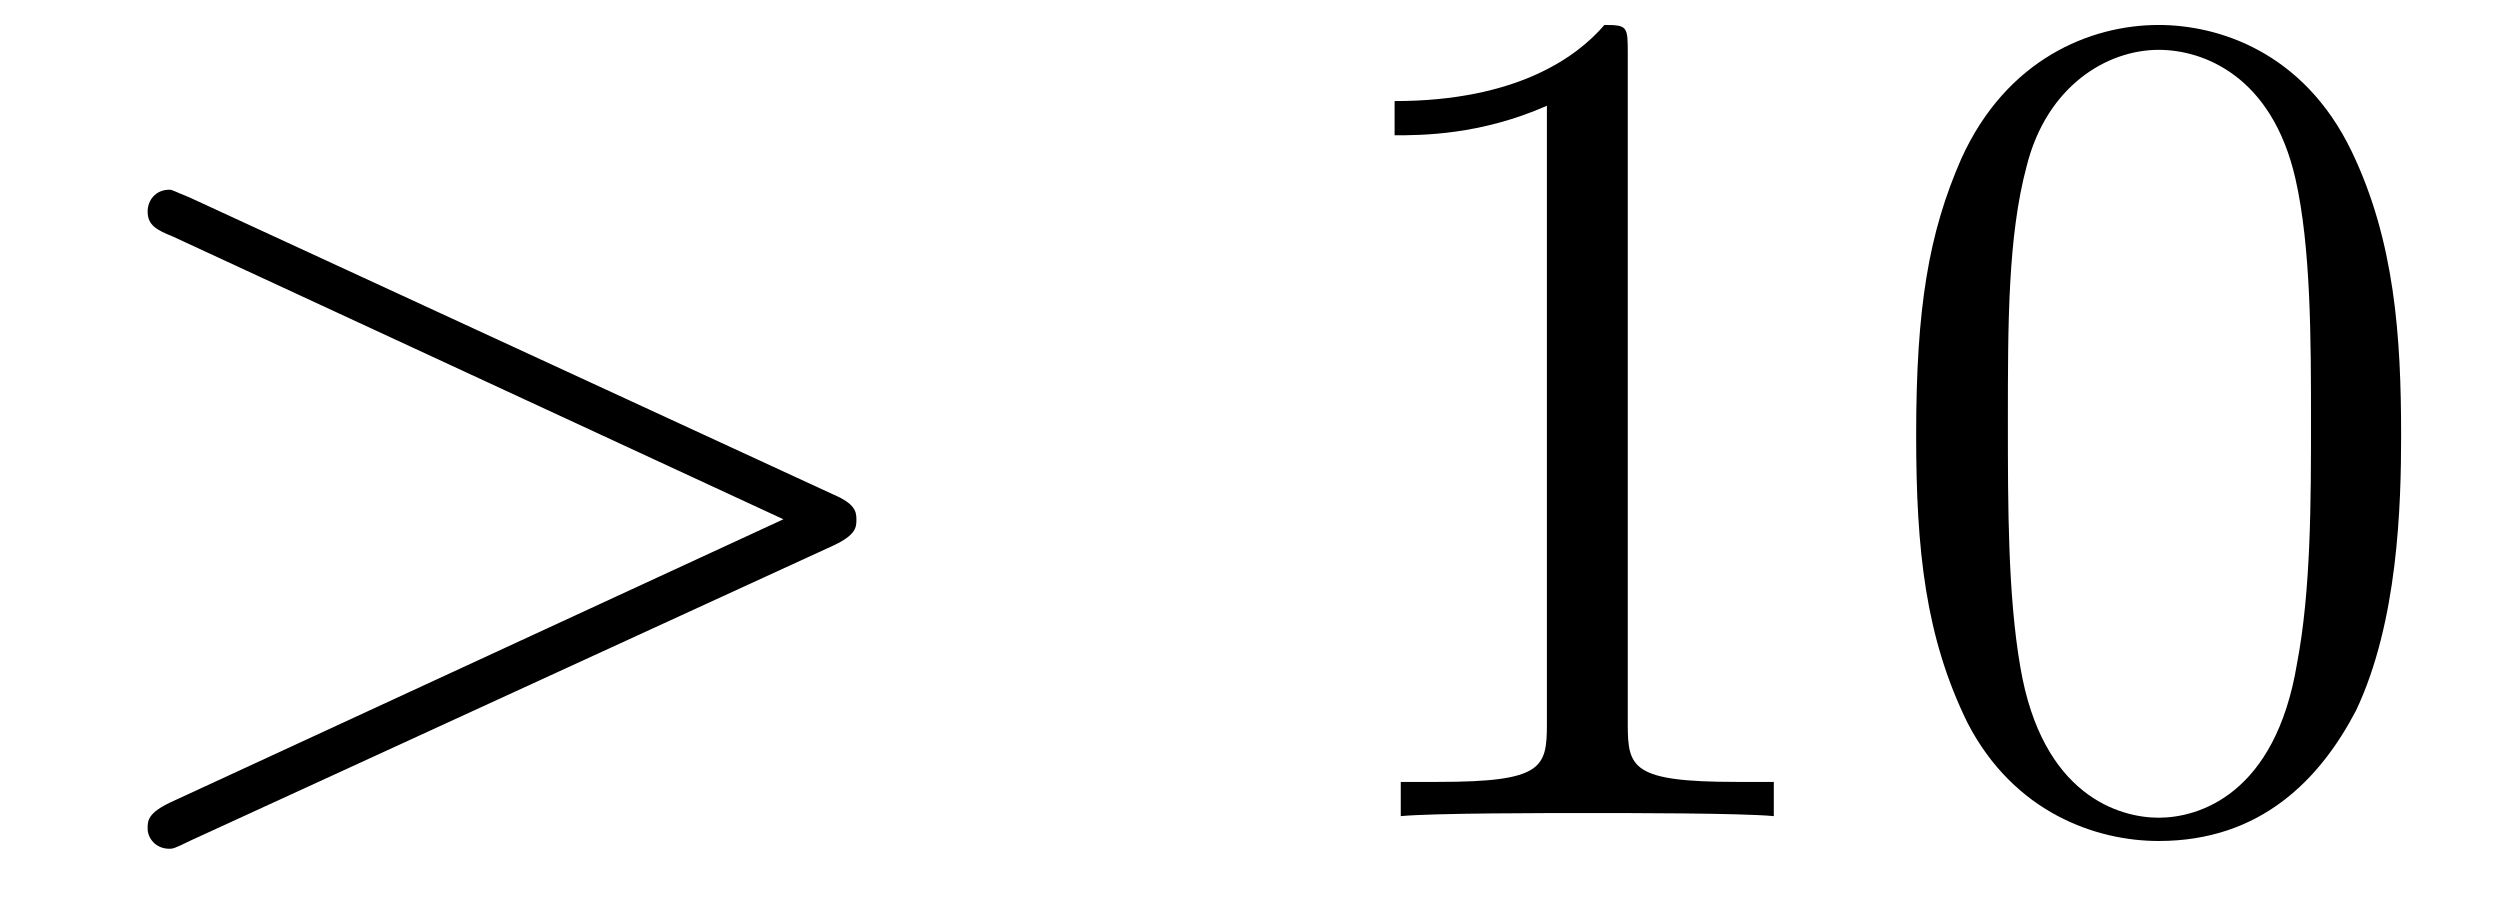
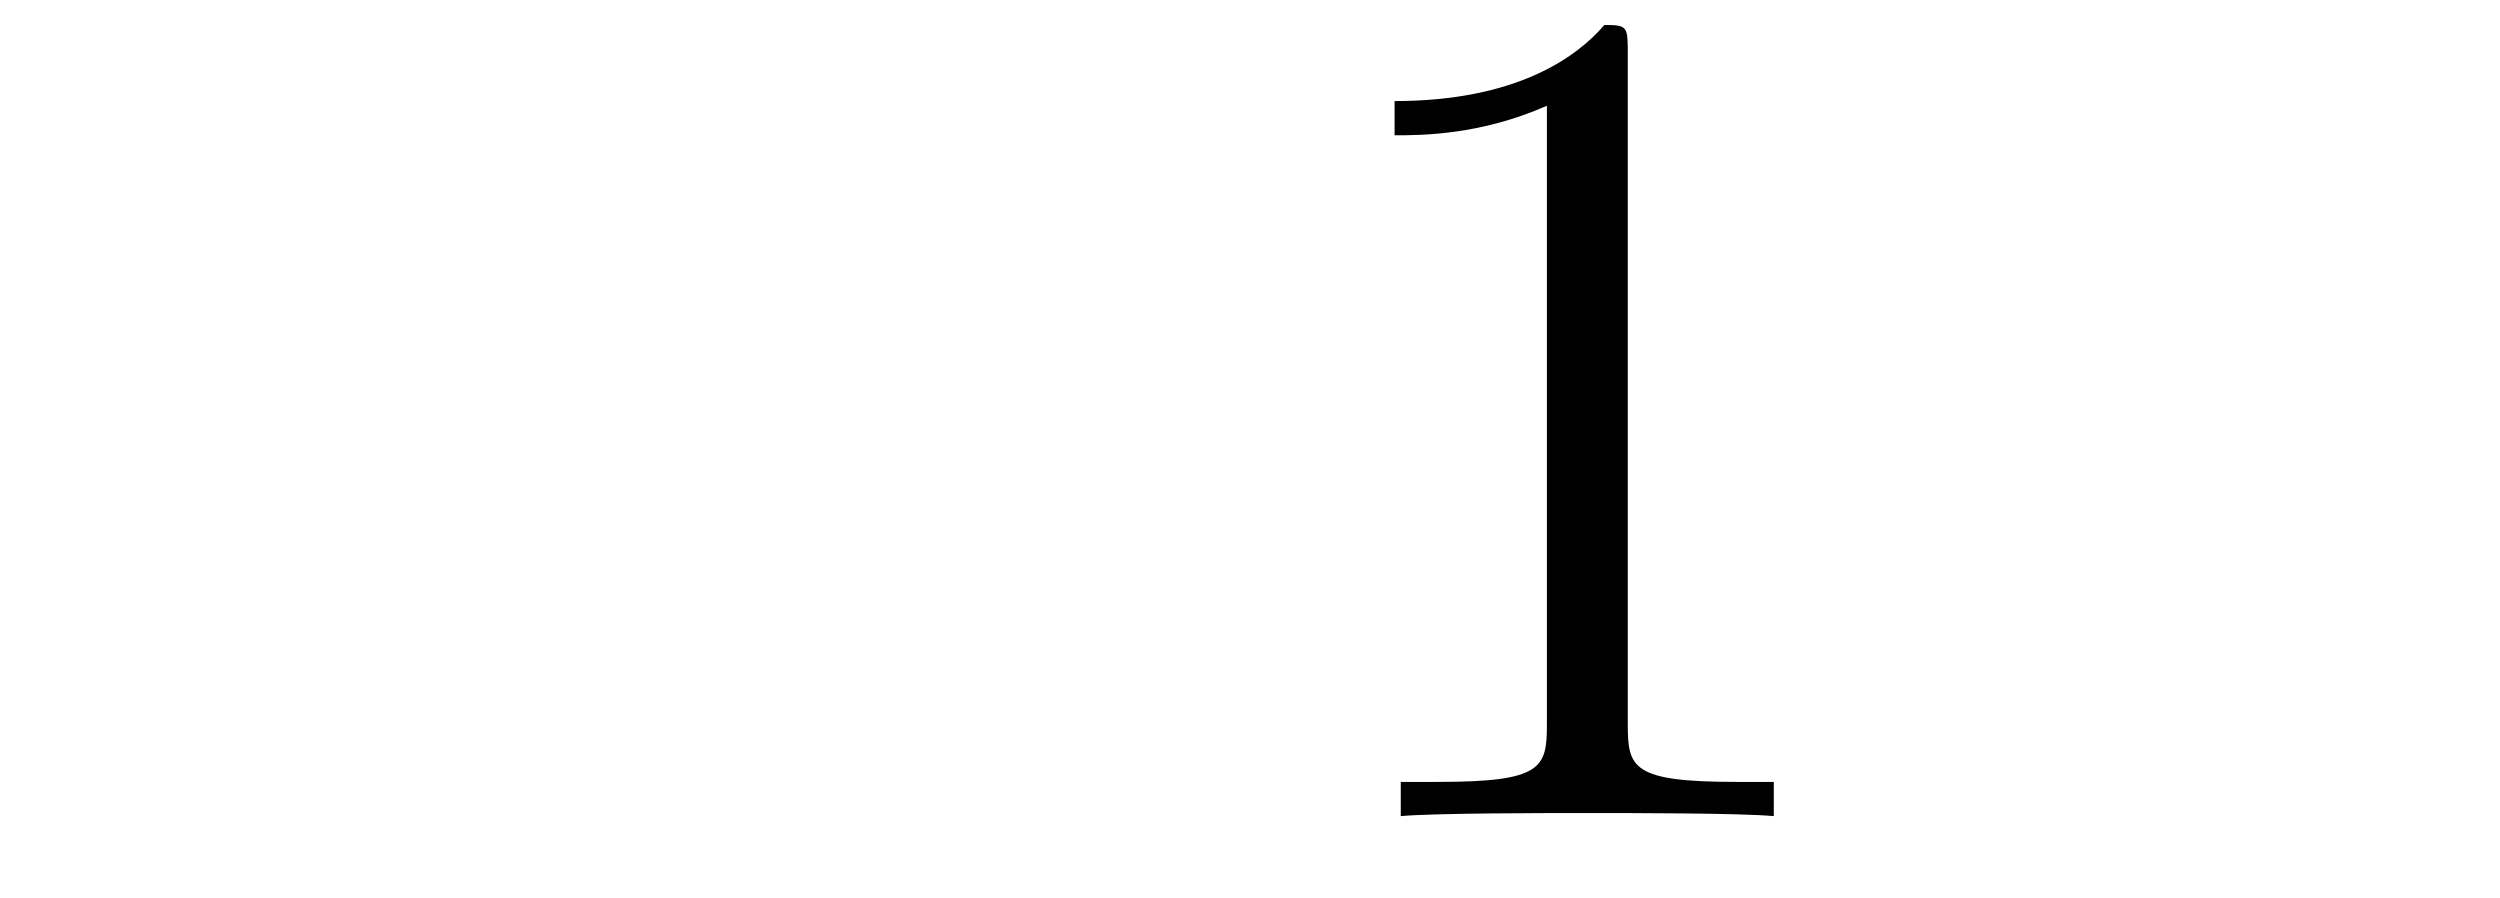
<svg xmlns="http://www.w3.org/2000/svg" xmlns:xlink="http://www.w3.org/1999/xlink" width="25.131" height="9.023" viewBox="0 0 25.131 9.023">
  <defs>
    <g>
      <g id="glyph-0-0">
-         <path d="M 7.875 -2.719 C 8.109 -2.828 8.109 -2.906 8.109 -2.984 C 8.109 -3.062 8.094 -3.141 7.875 -3.234 L 1.406 -6.219 C 1.25 -6.281 1.234 -6.297 1.203 -6.297 C 1.062 -6.297 0.984 -6.188 0.984 -6.078 C 0.984 -5.938 1.078 -5.891 1.234 -5.828 L 7.375 -2.984 L 1.219 -0.141 C 0.984 -0.031 0.984 0.047 0.984 0.125 C 0.984 0.219 1.062 0.328 1.203 0.328 C 1.234 0.328 1.25 0.328 1.406 0.25 Z M 7.875 -2.719 " />
-       </g>
+         </g>
      <g id="glyph-1-0">
        <path d="M 3.438 -7.656 C 3.438 -7.938 3.438 -7.953 3.203 -7.953 C 2.922 -7.625 2.312 -7.188 1.094 -7.188 L 1.094 -6.844 C 1.359 -6.844 1.953 -6.844 2.625 -7.141 L 2.625 -0.922 C 2.625 -0.484 2.578 -0.344 1.531 -0.344 L 1.156 -0.344 L 1.156 0 C 1.484 -0.031 2.641 -0.031 3.031 -0.031 C 3.438 -0.031 4.578 -0.031 4.906 0 L 4.906 -0.344 L 4.531 -0.344 C 3.484 -0.344 3.438 -0.484 3.438 -0.922 Z M 3.438 -7.656 " />
      </g>
      <g id="glyph-1-1">
-         <path d="M 5.359 -3.828 C 5.359 -4.812 5.297 -5.781 4.859 -6.688 C 4.375 -7.688 3.516 -7.953 2.922 -7.953 C 2.234 -7.953 1.391 -7.609 0.938 -6.609 C 0.609 -5.859 0.484 -5.109 0.484 -3.828 C 0.484 -2.672 0.578 -1.797 1 -0.938 C 1.469 -0.031 2.297 0.25 2.922 0.25 C 3.953 0.25 4.547 -0.375 4.906 -1.062 C 5.328 -1.953 5.359 -3.125 5.359 -3.828 Z M 2.922 0.016 C 2.531 0.016 1.75 -0.203 1.531 -1.5 C 1.406 -2.219 1.406 -3.125 1.406 -3.969 C 1.406 -4.953 1.406 -5.828 1.594 -6.531 C 1.797 -7.344 2.406 -7.703 2.922 -7.703 C 3.375 -7.703 4.062 -7.438 4.297 -6.406 C 4.453 -5.719 4.453 -4.781 4.453 -3.969 C 4.453 -3.172 4.453 -2.266 4.312 -1.531 C 4.094 -0.219 3.328 0.016 2.922 0.016 Z M 2.922 0.016 " />
-       </g>
+         </g>
    </g>
  </defs>
  <g fill="rgb(0%, 0%, 0%)" fill-opacity="1">
    <use xlink:href="#glyph-0-0" x="0.5" y="8.204" />
  </g>
  <g fill="rgb(0%, 0%, 0%)" fill-opacity="1">
    <use xlink:href="#glyph-1-0" x="12.925" y="8.204" />
    <use xlink:href="#glyph-1-1" x="18.778" y="8.204" />
  </g>
</svg>